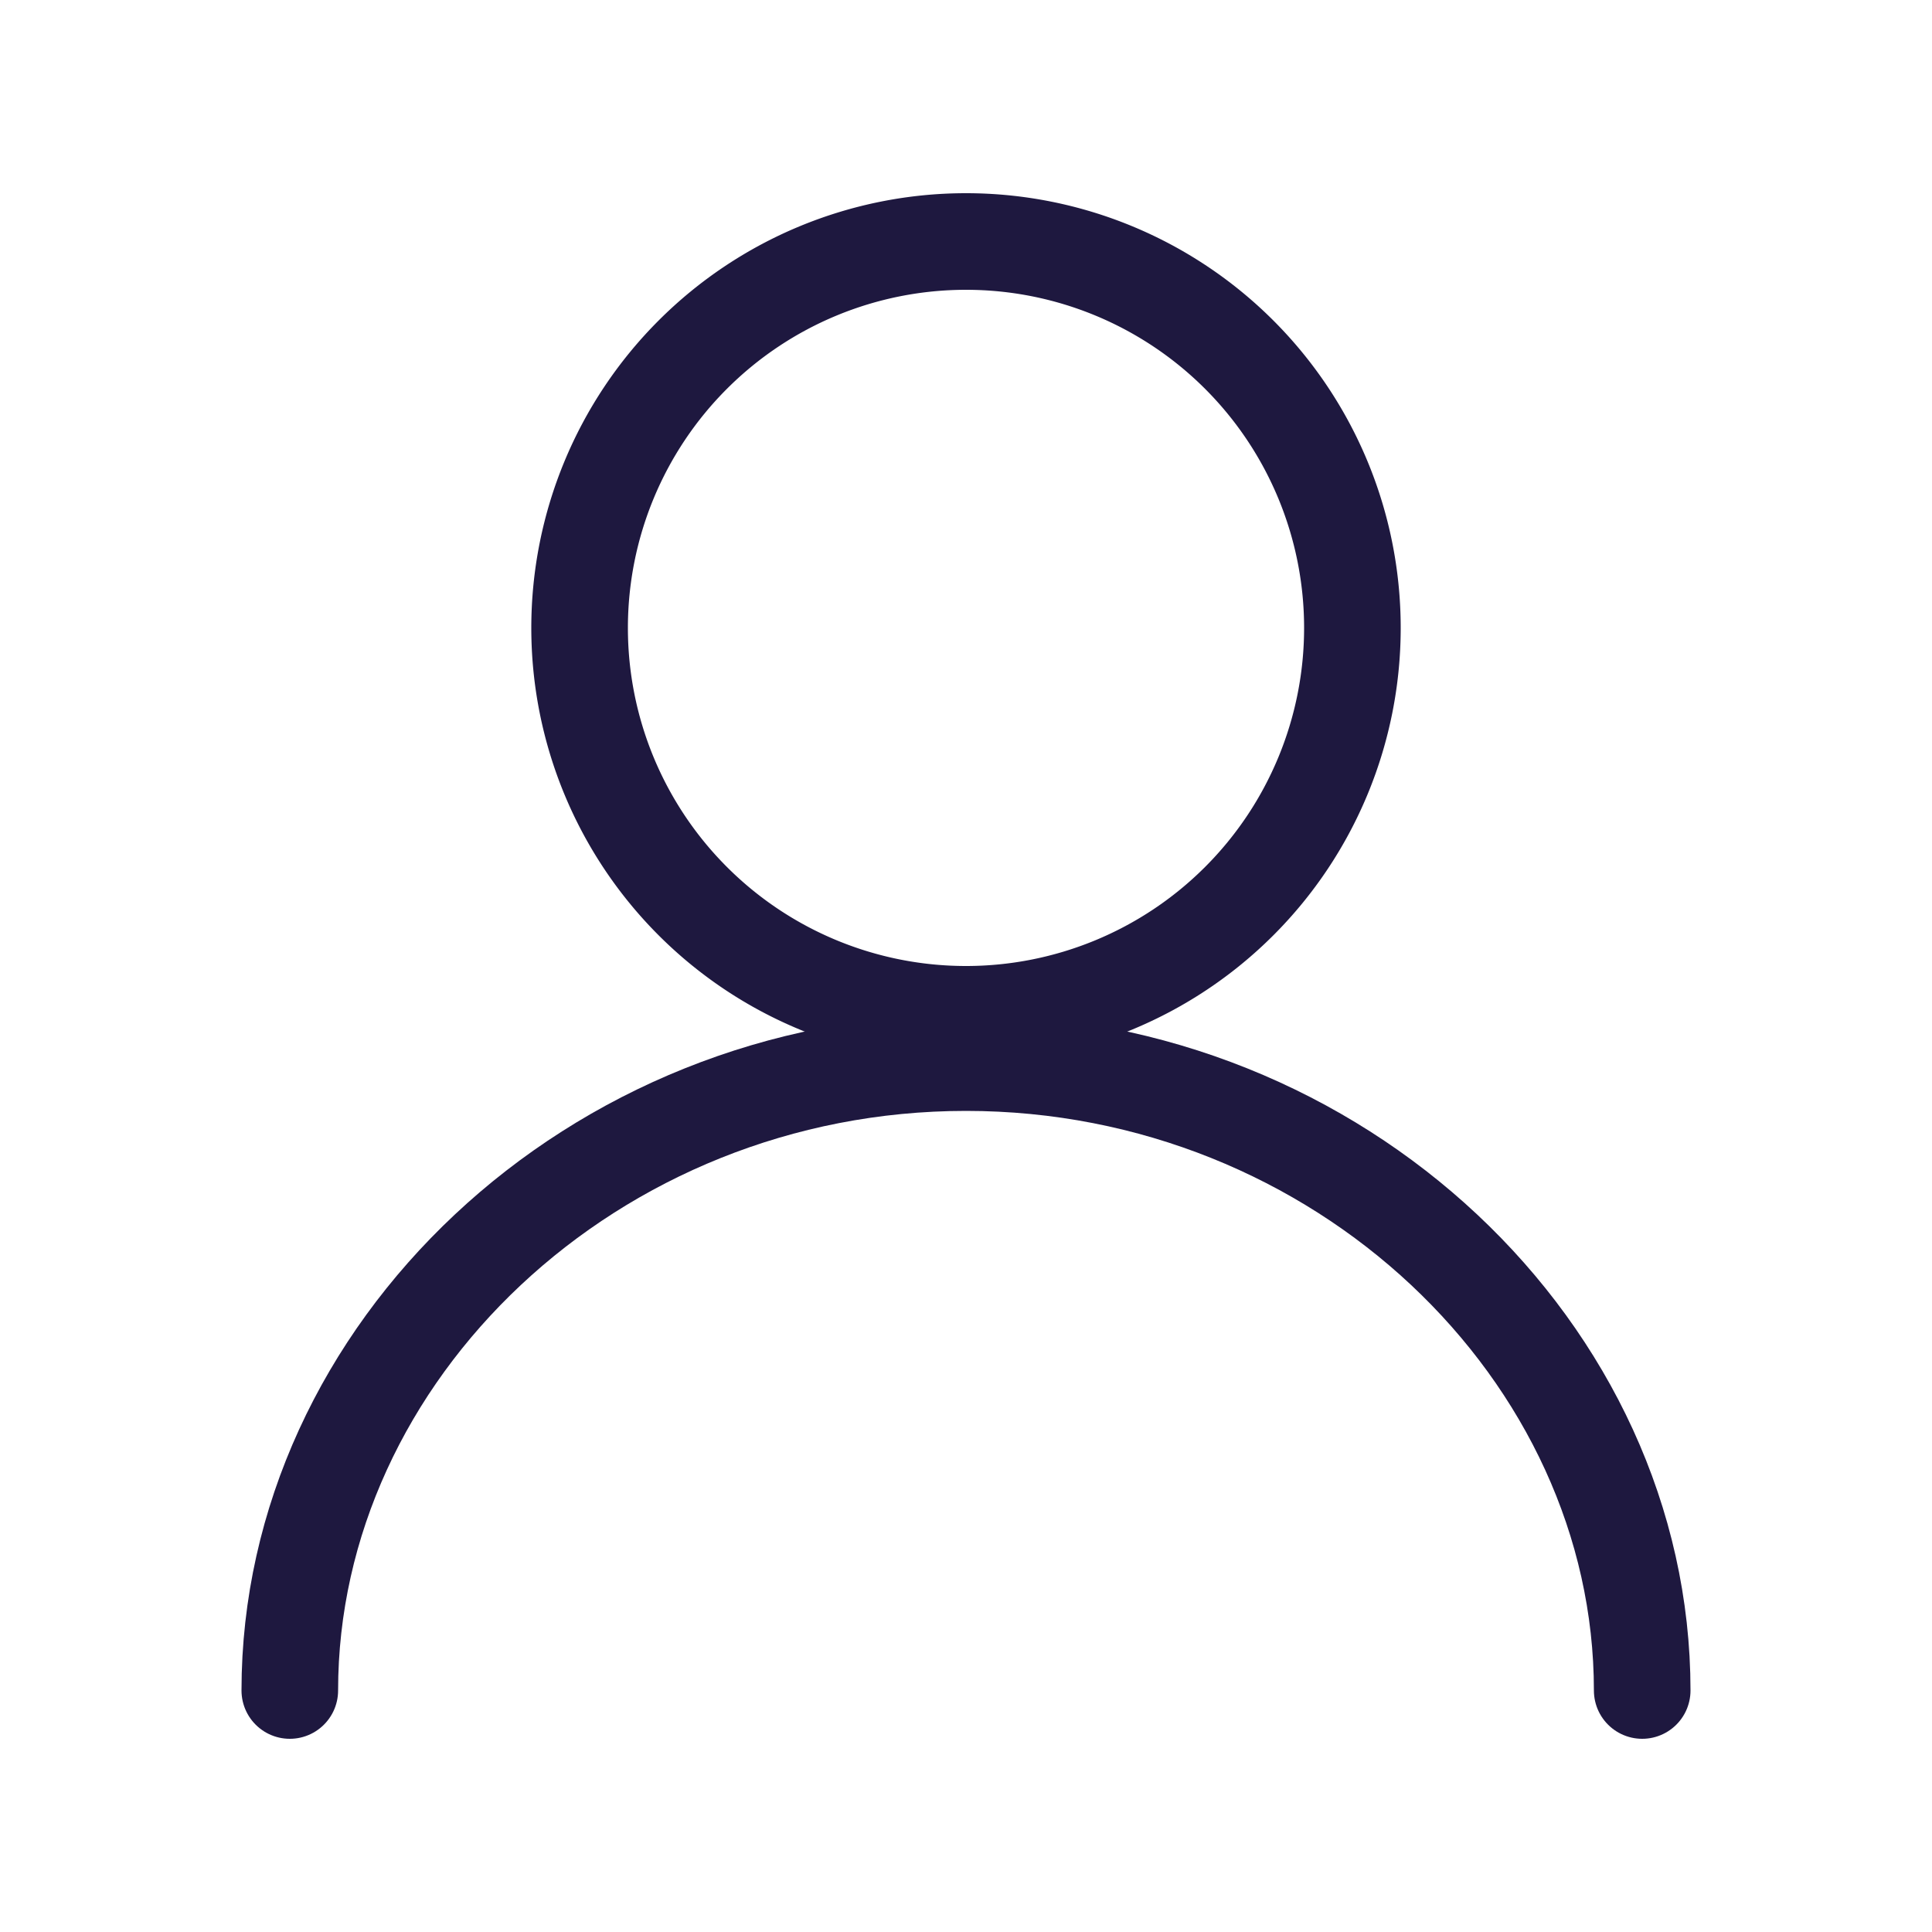
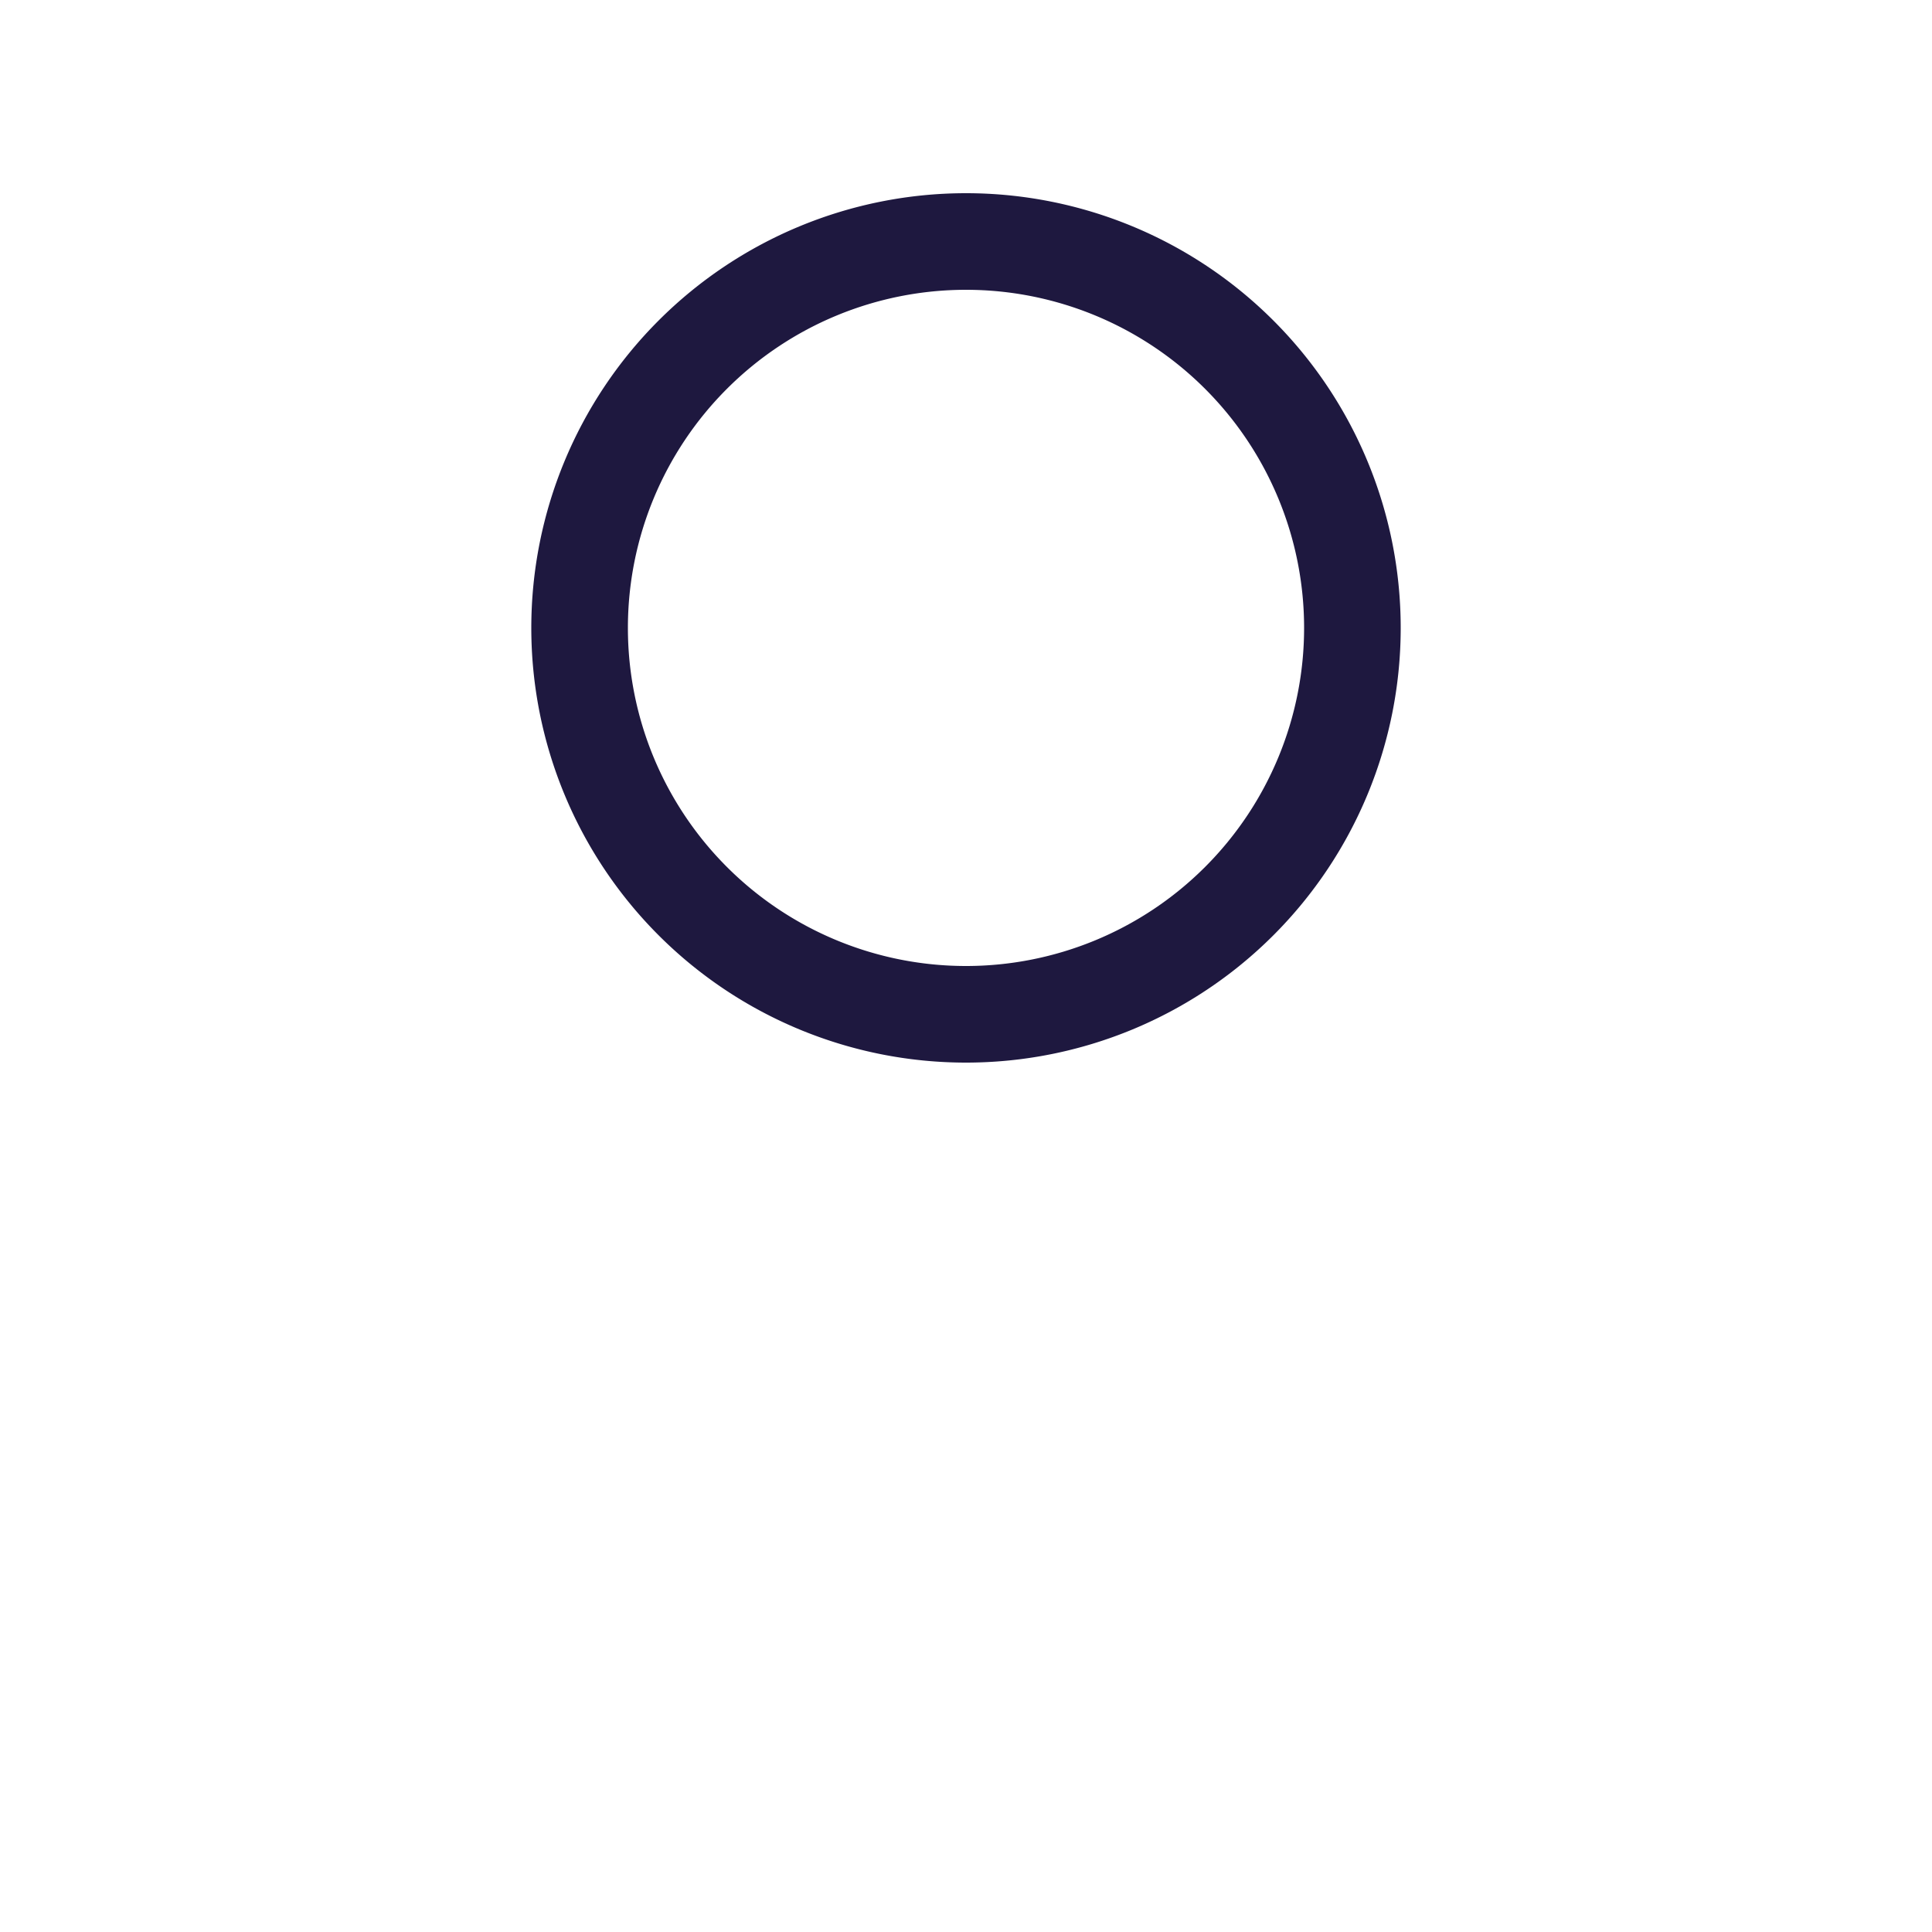
<svg xmlns="http://www.w3.org/2000/svg" width="20" height="20" fill="none">
  <g stroke="#1E183F">
    <path d="M10 10.5a4 4 0 100-8 4 4 0 000 8z" />
-     <path d="M17 17.5c0-3.5-3.134-6.5-7-6.5s-7 3-7 6.5" stroke-linecap="round" />
  </g>
</svg>